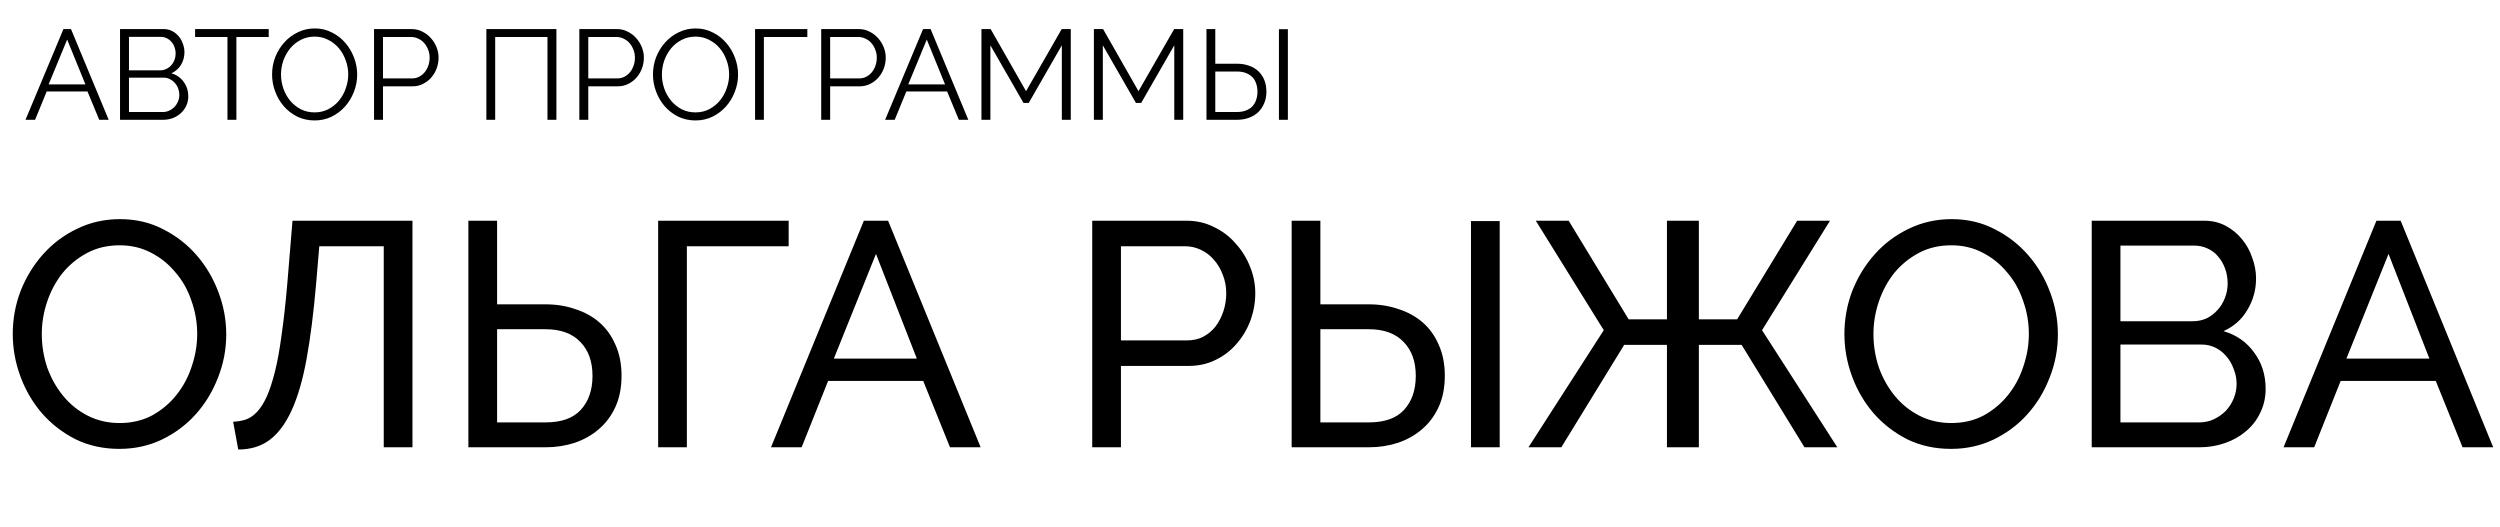
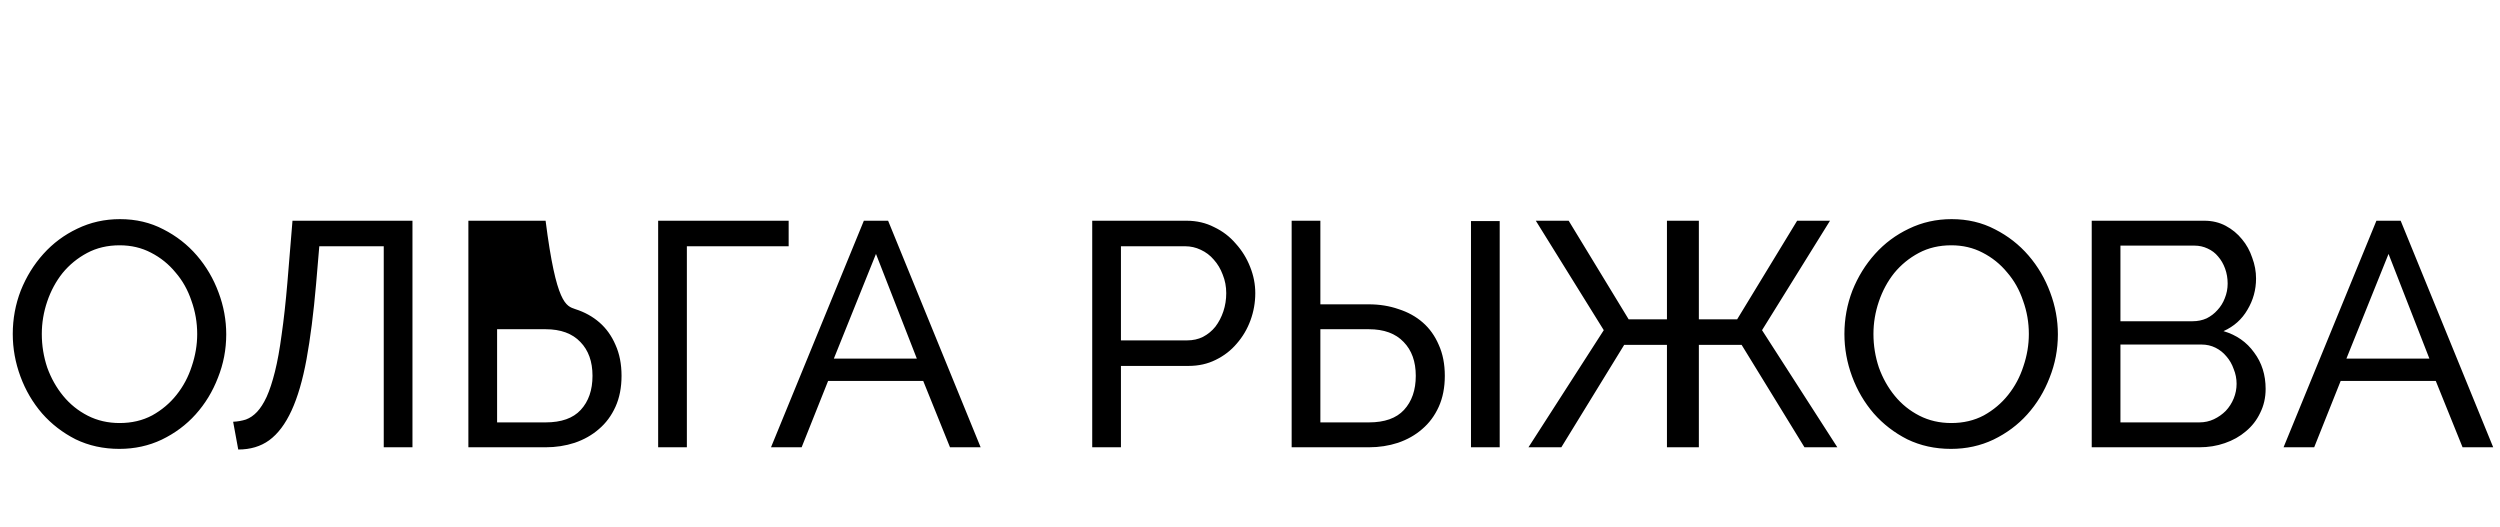
<svg xmlns="http://www.w3.org/2000/svg" width="626" height="132" viewBox="0 0 626 132" fill="none">
-   <path d="M15.888 7.28H17.776L27.216 30H24.848L21.904 22.896H11.696L8.784 30H6.384L15.888 7.28ZM21.392 21.136L16.816 9.904L12.176 21.136H21.392ZM47.145 24.144C47.145 24.997 46.974 25.787 46.633 26.512C46.292 27.216 45.833 27.835 45.257 28.368C44.681 28.88 44.009 29.285 43.241 29.584C42.473 29.861 41.652 30 40.777 30H30.057V7.28H41.001C41.79 7.28 42.505 7.451 43.145 7.792C43.785 8.133 44.329 8.581 44.777 9.136C45.225 9.669 45.566 10.288 45.801 10.992C46.057 11.675 46.185 12.368 46.185 13.072C46.185 14.224 45.897 15.28 45.321 16.24C44.745 17.179 43.945 17.883 42.921 18.352C44.222 18.736 45.246 19.451 45.993 20.496C46.761 21.541 47.145 22.757 47.145 24.144ZM44.905 23.76C44.905 23.205 44.809 22.672 44.617 22.16C44.425 21.627 44.148 21.168 43.785 20.784C43.444 20.379 43.028 20.059 42.537 19.824C42.068 19.568 41.556 19.44 41.001 19.44H32.297V28.048H40.777C41.353 28.048 41.886 27.931 42.377 27.696C42.889 27.461 43.326 27.152 43.689 26.768C44.073 26.363 44.372 25.904 44.585 25.392C44.798 24.859 44.905 24.315 44.905 23.76ZM32.297 9.232V17.616H40.105C40.66 17.616 41.172 17.499 41.641 17.264C42.132 17.029 42.548 16.72 42.889 16.336C43.23 15.952 43.497 15.515 43.689 15.024C43.881 14.512 43.977 13.979 43.977 13.424C43.977 12.848 43.881 12.304 43.689 11.792C43.518 11.28 43.262 10.843 42.921 10.48C42.601 10.096 42.217 9.797 41.769 9.584C41.321 9.349 40.83 9.232 40.297 9.232H32.297ZM67.288 9.264H59.193V30H56.953V9.264H48.856V7.28H67.288V9.264ZM78.782 30.16C77.203 30.16 75.753 29.84 74.43 29.2C73.129 28.539 72.009 27.675 71.07 26.608C70.131 25.52 69.406 24.283 68.894 22.896C68.382 21.509 68.126 20.091 68.126 18.64C68.126 17.125 68.393 15.675 68.926 14.288C69.481 12.901 70.238 11.675 71.198 10.608C72.158 9.541 73.289 8.699 74.59 8.08C75.891 7.44 77.299 7.12 78.814 7.12C80.393 7.12 81.833 7.461 83.134 8.144C84.457 8.805 85.577 9.68 86.494 10.768C87.433 11.856 88.158 13.093 88.67 14.48C89.182 15.845 89.438 17.243 89.438 18.672C89.438 20.187 89.161 21.637 88.606 23.024C88.073 24.411 87.326 25.637 86.366 26.704C85.427 27.749 84.307 28.592 83.006 29.232C81.705 29.851 80.297 30.16 78.782 30.16ZM70.366 18.64C70.366 19.877 70.569 21.072 70.974 22.224C71.379 23.355 71.955 24.368 72.702 25.264C73.449 26.139 74.334 26.843 75.358 27.376C76.382 27.888 77.523 28.144 78.782 28.144C80.062 28.144 81.225 27.867 82.27 27.312C83.315 26.757 84.201 26.032 84.926 25.136C85.651 24.24 86.206 23.227 86.59 22.096C86.995 20.965 87.198 19.813 87.198 18.64C87.198 17.403 86.985 16.219 86.558 15.088C86.153 13.936 85.577 12.923 84.83 12.048C84.083 11.173 83.198 10.48 82.174 9.968C81.15 9.435 80.019 9.168 78.782 9.168C77.502 9.168 76.339 9.445 75.294 10C74.249 10.533 73.363 11.248 72.638 12.144C71.913 13.04 71.347 14.053 70.942 15.184C70.558 16.315 70.366 17.467 70.366 18.64ZM93.661 30V7.28H103.069C104.051 7.28 104.947 7.493 105.757 7.92C106.589 8.325 107.304 8.869 107.901 9.552C108.499 10.213 108.968 10.971 109.309 11.824C109.651 12.677 109.821 13.541 109.821 14.416C109.821 15.355 109.661 16.261 109.341 17.136C109.021 17.989 108.573 18.747 107.997 19.408C107.421 20.069 106.728 20.603 105.917 21.008C105.128 21.413 104.243 21.616 103.261 21.616H95.901V30H93.661ZM95.901 19.632H103.165C103.827 19.632 104.424 19.493 104.957 19.216C105.512 18.917 105.981 18.533 106.365 18.064C106.749 17.573 107.048 17.019 107.261 16.4C107.475 15.76 107.581 15.099 107.581 14.416C107.581 13.712 107.453 13.051 107.197 12.432C106.963 11.792 106.632 11.237 106.205 10.768C105.8 10.299 105.309 9.936 104.733 9.68C104.179 9.403 103.592 9.264 102.973 9.264H95.901V19.632ZM121.787 7.28H139.323V30H137.083V9.264H123.995V30H121.787V7.28ZM145.068 30V7.28H154.476C155.457 7.28 156.353 7.493 157.164 7.92C157.996 8.325 158.71 8.869 159.308 9.552C159.905 10.213 160.374 10.971 160.716 11.824C161.057 12.677 161.228 13.541 161.228 14.416C161.228 15.355 161.068 16.261 160.748 17.136C160.428 17.989 159.98 18.747 159.404 19.408C158.828 20.069 158.134 20.603 157.324 21.008C156.534 21.413 155.649 21.616 154.668 21.616H147.308V30H145.068ZM147.308 19.632H154.572C155.233 19.632 155.83 19.493 156.364 19.216C156.918 18.917 157.388 18.533 157.772 18.064C158.156 17.573 158.454 17.019 158.668 16.4C158.881 15.76 158.988 15.099 158.988 14.416C158.988 13.712 158.86 13.051 158.604 12.432C158.369 11.792 158.038 11.237 157.612 10.768C157.206 10.299 156.716 9.936 156.14 9.68C155.585 9.403 154.998 9.264 154.38 9.264H147.308V19.632ZM174.157 30.16C172.578 30.16 171.128 29.84 169.805 29.2C168.504 28.539 167.384 27.675 166.445 26.608C165.506 25.52 164.781 24.283 164.269 22.896C163.757 21.509 163.501 20.091 163.501 18.64C163.501 17.125 163.768 15.675 164.301 14.288C164.856 12.901 165.613 11.675 166.573 10.608C167.533 9.541 168.664 8.699 169.965 8.08C171.266 7.44 172.674 7.12 174.189 7.12C175.768 7.12 177.208 7.461 178.509 8.144C179.832 8.805 180.952 9.68 181.869 10.768C182.808 11.856 183.533 13.093 184.045 14.48C184.557 15.845 184.813 17.243 184.813 18.672C184.813 20.187 184.536 21.637 183.981 23.024C183.448 24.411 182.701 25.637 181.741 26.704C180.802 27.749 179.682 28.592 178.381 29.232C177.08 29.851 175.672 30.16 174.157 30.16ZM165.741 18.64C165.741 19.877 165.944 21.072 166.349 22.224C166.754 23.355 167.33 24.368 168.077 25.264C168.824 26.139 169.709 26.843 170.733 27.376C171.757 27.888 172.898 28.144 174.157 28.144C175.437 28.144 176.6 27.867 177.645 27.312C178.69 26.757 179.576 26.032 180.301 25.136C181.026 24.24 181.581 23.227 181.965 22.096C182.37 20.965 182.573 19.813 182.573 18.64C182.573 17.403 182.36 16.219 181.933 15.088C181.528 13.936 180.952 12.923 180.205 12.048C179.458 11.173 178.573 10.48 177.549 9.968C176.525 9.435 175.394 9.168 174.157 9.168C172.877 9.168 171.714 9.445 170.669 10C169.624 10.533 168.738 11.248 168.013 12.144C167.288 13.04 166.722 14.053 166.317 15.184C165.933 16.315 165.741 17.467 165.741 18.64ZM202.156 9.264H191.276V30H189.068V7.28H202.156V9.264ZM205.63 30V7.28H215.038C216.019 7.28 216.915 7.493 217.726 7.92C218.558 8.325 219.273 8.869 219.87 9.552C220.467 10.213 220.937 10.971 221.278 11.824C221.619 12.677 221.79 13.541 221.79 14.416C221.79 15.355 221.63 16.261 221.31 17.136C220.99 17.989 220.542 18.747 219.966 19.408C219.39 20.069 218.697 20.603 217.886 21.008C217.097 21.413 216.211 21.616 215.23 21.616H207.87V30H205.63ZM207.87 19.632H215.134C215.795 19.632 216.393 19.493 216.926 19.216C217.481 18.917 217.95 18.533 218.334 18.064C218.718 17.573 219.017 17.019 219.23 16.4C219.443 15.76 219.55 15.099 219.55 14.416C219.55 13.712 219.422 13.051 219.166 12.432C218.931 11.792 218.601 11.237 218.174 10.768C217.769 10.299 217.278 9.936 216.702 9.68C216.147 9.403 215.561 9.264 214.942 9.264H207.87V19.632ZM231.138 7.28H233.026L242.466 30H240.098L237.154 22.896H226.946L224.034 30H221.634L231.138 7.28ZM236.642 21.136L232.066 9.904L227.426 21.136H236.642ZM265.883 30V11.344L257.595 25.776H256.283L247.995 11.344V30H245.755V7.28H248.059L256.923 22.832L265.851 7.28H268.123V30H265.883ZM294.039 30V11.344L285.751 25.776H284.439L276.151 11.344V30H273.911V7.28H276.215L285.079 22.832L294.007 7.28H296.279V30H294.039ZM302.1 7.28H304.308V15.952H309.684C310.793 15.952 311.796 16.112 312.692 16.432C313.609 16.731 314.388 17.179 315.028 17.776C315.689 18.373 316.201 19.109 316.564 19.984C316.926 20.859 317.108 21.851 317.108 22.96C317.108 24.048 316.916 25.029 316.532 25.904C316.169 26.779 315.657 27.525 314.996 28.144C314.356 28.741 313.577 29.2 312.66 29.52C311.764 29.84 310.772 30 309.684 30H302.1V7.28ZM304.308 28.048H309.684C310.58 28.048 311.348 27.92 311.988 27.664C312.649 27.408 313.193 27.056 313.62 26.608C314.046 26.139 314.356 25.595 314.548 24.976C314.761 24.357 314.868 23.685 314.868 22.96C314.868 22.235 314.761 21.563 314.548 20.944C314.356 20.325 314.046 19.792 313.62 19.344C313.193 18.896 312.649 18.544 311.988 18.288C311.348 18.032 310.58 17.904 309.684 17.904H304.308V28.048ZM320.244 30V7.312H322.484V30H320.244Z" fill="black" />
-   <path d="M29.883 112.4C25.888 112.4 22.239 111.601 18.936 110.002C15.687 108.351 12.89 106.194 10.547 103.531C8.203 100.814 6.392 97.725 5.114 94.262C3.835 90.8 3.196 87.258 3.196 83.635C3.196 79.854 3.862 76.231 5.194 72.769C6.578 69.307 8.469 66.244 10.866 63.581C13.263 60.917 16.087 58.813 19.336 57.269C22.638 55.67 26.207 54.871 30.042 54.871C34.037 54.871 37.66 55.724 40.909 57.428C44.158 59.08 46.955 61.264 49.298 63.98C51.642 66.697 53.453 69.786 54.731 73.249C56.01 76.658 56.649 80.147 56.649 83.715C56.649 87.497 55.957 91.12 54.572 94.582C53.24 98.044 51.376 101.107 48.979 103.77C46.635 106.38 43.812 108.484 40.509 110.082C37.26 111.627 33.718 112.4 29.883 112.4ZM10.467 83.635C10.467 86.512 10.92 89.308 11.825 92.025C12.784 94.688 14.116 97.059 15.82 99.136C17.525 101.213 19.576 102.865 21.973 104.09C24.369 105.315 27.033 105.928 29.962 105.928C32.999 105.928 35.715 105.288 38.112 104.01C40.509 102.678 42.533 100.974 44.185 98.896C45.889 96.766 47.168 94.369 48.02 91.705C48.925 89.042 49.378 86.352 49.378 83.635C49.378 80.759 48.899 77.989 47.94 75.326C47.035 72.609 45.703 70.239 43.945 68.215C42.24 66.137 40.19 64.486 37.793 63.261C35.449 62.036 32.839 61.423 29.962 61.423C26.926 61.423 24.21 62.062 21.813 63.341C19.416 64.619 17.365 66.297 15.66 68.375C14.009 70.452 12.731 72.822 11.825 75.486C10.92 78.149 10.467 80.866 10.467 83.635ZM79.152 71.091C78.512 78.442 77.713 84.728 76.755 89.948C75.796 95.168 74.544 99.456 72.999 102.811C71.454 106.167 69.59 108.644 67.406 110.242C65.276 111.787 62.692 112.559 59.656 112.559L58.378 105.608C59.496 105.555 60.562 105.368 61.574 105.049C62.586 104.676 63.518 104.037 64.37 103.131C65.222 102.226 66.021 100.974 66.767 99.376C67.513 97.725 68.205 95.621 68.844 93.064C69.484 90.507 70.043 87.417 70.522 83.795C71.055 80.12 71.534 75.779 71.961 70.772L73.239 55.271H103.281V112H96.09V61.663H79.951L79.152 71.091ZM117.282 55.271H124.473V76.205H136.618C139.281 76.205 141.758 76.604 144.048 77.403C146.392 78.149 148.416 79.268 150.121 80.759C151.825 82.251 153.157 84.115 154.116 86.352C155.128 88.589 155.634 91.173 155.634 94.102C155.634 97.032 155.128 99.615 154.116 101.853C153.104 104.09 151.719 105.954 149.961 107.446C148.257 108.937 146.232 110.082 143.889 110.881C141.598 111.627 139.175 112 136.618 112H117.282V55.271ZM124.473 105.768H136.618C140.56 105.768 143.489 104.729 145.407 102.652C147.378 100.521 148.363 97.671 148.363 94.102C148.363 90.534 147.351 87.71 145.327 85.633C143.303 83.502 140.4 82.437 136.618 82.437H124.473V105.768ZM197.48 61.663H171.992V112H164.801V55.271H197.48V61.663ZM216.309 55.271H222.382L245.553 112H237.882L231.171 95.381H207.36L200.729 112H193.058L216.309 55.271ZM229.573 89.788L219.345 63.581L208.799 89.788H229.573ZM273.493 112V55.271H297.143C299.647 55.271 301.937 55.804 304.015 56.869C306.145 57.881 307.956 59.266 309.448 61.024C310.992 62.728 312.191 64.673 313.043 66.856C313.895 68.987 314.322 71.171 314.322 73.408C314.322 75.752 313.922 78.016 313.123 80.2C312.324 82.384 311.179 84.328 309.687 86.032C308.249 87.737 306.491 89.095 304.414 90.107C302.39 91.12 300.126 91.626 297.623 91.626H280.684V112H273.493ZM280.684 85.234H297.223C298.714 85.234 300.046 84.941 301.218 84.355C302.443 83.715 303.482 82.863 304.334 81.798C305.186 80.679 305.852 79.401 306.332 77.963C306.811 76.524 307.051 75.006 307.051 73.408C307.051 71.757 306.758 70.212 306.172 68.774C305.639 67.336 304.893 66.084 303.935 65.019C303.029 63.953 301.937 63.128 300.659 62.542C299.434 61.956 298.129 61.663 296.744 61.663H280.684V85.234ZM323.43 55.271H330.621V76.205H342.766C345.429 76.205 347.906 76.604 350.197 77.403C352.54 78.149 354.565 79.268 356.269 80.759C357.974 82.251 359.305 84.115 360.264 86.352C361.276 88.589 361.782 91.173 361.782 94.102C361.782 97.032 361.276 99.615 360.264 101.853C359.252 104.09 357.867 105.954 356.109 107.446C354.405 108.937 352.381 110.082 350.037 110.881C347.746 111.627 345.323 112 342.766 112H323.43V55.271ZM330.621 105.768H342.766C346.708 105.768 349.637 104.729 351.555 102.652C353.526 100.521 354.511 97.671 354.511 94.102C354.511 90.534 353.499 87.71 351.475 85.633C349.451 83.502 346.548 82.437 342.766 82.437H330.621V105.768ZM368.334 112V55.351H375.525V112H368.334ZM401.584 82.677L384.566 55.271H392.795L407.816 79.96H417.404V55.271H425.394V79.96H434.982L450.004 55.271H458.233L441.215 82.677L460.071 112H451.841L436.101 86.352H425.394V112H417.404V86.352H406.698L390.958 112H382.728L401.584 82.677ZM488.527 112.4C484.532 112.4 480.884 111.601 477.581 110.002C474.332 108.351 471.535 106.194 469.192 103.531C466.848 100.814 465.037 97.725 463.758 94.262C462.48 90.8 461.841 87.258 461.841 83.635C461.841 79.854 462.507 76.231 463.838 72.769C465.223 69.307 467.114 66.244 469.511 63.581C471.908 60.917 474.731 58.813 477.981 57.269C481.283 55.67 484.852 54.871 488.687 54.871C492.682 54.871 496.304 55.724 499.554 57.428C502.803 59.08 505.599 61.264 507.943 63.98C510.287 66.697 512.098 69.786 513.376 73.249C514.655 76.658 515.294 80.147 515.294 83.715C515.294 87.497 514.601 91.12 513.216 94.582C511.885 98.044 510.02 101.107 507.623 103.77C505.28 106.38 502.457 108.484 499.154 110.082C495.905 111.627 492.363 112.4 488.527 112.4ZM469.112 83.635C469.112 86.512 469.564 89.308 470.47 92.025C471.429 94.688 472.76 97.059 474.465 99.136C476.169 101.213 478.22 102.865 480.617 104.09C483.014 105.315 485.678 105.928 488.607 105.928C491.643 105.928 494.36 105.288 496.757 104.01C499.154 102.678 501.178 100.974 502.829 98.896C504.534 96.766 505.812 94.369 506.665 91.705C507.57 89.042 508.023 86.352 508.023 83.635C508.023 80.759 507.544 77.989 506.585 75.326C505.679 72.609 504.348 70.239 502.59 68.215C500.885 66.137 498.834 64.486 496.437 63.261C494.094 62.036 491.484 61.423 488.607 61.423C485.571 61.423 482.854 62.062 480.457 63.341C478.06 64.619 476.01 66.297 474.305 68.375C472.654 70.452 471.375 72.822 470.47 75.486C469.564 78.149 469.112 80.866 469.112 83.635ZM567.313 97.378C567.313 99.562 566.86 101.56 565.954 103.371C565.102 105.182 563.903 106.727 562.359 108.005C560.867 109.283 559.109 110.269 557.085 110.961C555.114 111.654 552.984 112 550.693 112H523.767V55.271H551.972C553.943 55.271 555.727 55.697 557.325 56.549C558.923 57.402 560.281 58.52 561.4 59.905C562.518 61.237 563.371 62.782 563.957 64.539C564.596 66.244 564.915 67.975 564.915 69.733C564.915 72.556 564.196 75.166 562.758 77.563C561.373 79.96 559.376 81.745 556.766 82.916C560.015 83.875 562.572 85.66 564.436 88.27C566.354 90.826 567.313 93.863 567.313 97.378ZM560.042 96.1C560.042 94.822 559.802 93.596 559.322 92.424C558.896 91.199 558.284 90.134 557.485 89.228C556.739 88.323 555.834 87.604 554.768 87.071C553.703 86.538 552.531 86.272 551.253 86.272H530.958V105.768H550.693C552.025 105.768 553.25 105.501 554.369 104.969C555.487 104.436 556.473 103.744 557.325 102.891C558.177 101.986 558.843 100.947 559.322 99.775C559.802 98.603 560.042 97.378 560.042 96.1ZM530.958 61.503V80.439H549.015C550.294 80.439 551.466 80.2 552.531 79.72C553.596 79.188 554.502 78.495 555.248 77.643C556.047 76.791 556.659 75.805 557.085 74.687C557.565 73.515 557.804 72.29 557.804 71.011C557.804 69.68 557.591 68.428 557.165 67.256C556.739 66.084 556.153 65.072 555.407 64.22C554.715 63.367 553.836 62.702 552.771 62.222C551.759 61.743 550.667 61.503 549.495 61.503H530.958ZM595.054 55.271H601.126L624.297 112H616.627L609.915 95.381H586.105L579.473 112H571.803L595.054 55.271ZM608.317 89.788L598.09 63.581L587.543 89.788H608.317Z" fill="black" />
+   <path d="M29.883 112.4C25.888 112.4 22.239 111.601 18.936 110.002C15.687 108.351 12.89 106.194 10.547 103.531C8.203 100.814 6.392 97.725 5.114 94.262C3.835 90.8 3.196 87.258 3.196 83.635C3.196 79.854 3.862 76.231 5.194 72.769C6.578 69.307 8.469 66.244 10.866 63.581C13.263 60.917 16.087 58.813 19.336 57.269C22.638 55.67 26.207 54.871 30.042 54.871C34.037 54.871 37.66 55.724 40.909 57.428C44.158 59.08 46.955 61.264 49.298 63.98C51.642 66.697 53.453 69.786 54.731 73.249C56.01 76.658 56.649 80.147 56.649 83.715C56.649 87.497 55.957 91.12 54.572 94.582C53.24 98.044 51.376 101.107 48.979 103.77C46.635 106.38 43.812 108.484 40.509 110.082C37.26 111.627 33.718 112.4 29.883 112.4ZM10.467 83.635C10.467 86.512 10.92 89.308 11.825 92.025C12.784 94.688 14.116 97.059 15.82 99.136C17.525 101.213 19.576 102.865 21.973 104.09C24.369 105.315 27.033 105.928 29.962 105.928C32.999 105.928 35.715 105.288 38.112 104.01C40.509 102.678 42.533 100.974 44.185 98.896C45.889 96.766 47.168 94.369 48.02 91.705C48.925 89.042 49.378 86.352 49.378 83.635C49.378 80.759 48.899 77.989 47.94 75.326C47.035 72.609 45.703 70.239 43.945 68.215C42.24 66.137 40.19 64.486 37.793 63.261C35.449 62.036 32.839 61.423 29.962 61.423C26.926 61.423 24.21 62.062 21.813 63.341C19.416 64.619 17.365 66.297 15.66 68.375C14.009 70.452 12.731 72.822 11.825 75.486C10.92 78.149 10.467 80.866 10.467 83.635ZM79.152 71.091C78.512 78.442 77.713 84.728 76.755 89.948C75.796 95.168 74.544 99.456 72.999 102.811C71.454 106.167 69.59 108.644 67.406 110.242C65.276 111.787 62.692 112.559 59.656 112.559L58.378 105.608C59.496 105.555 60.562 105.368 61.574 105.049C62.586 104.676 63.518 104.037 64.37 103.131C65.222 102.226 66.021 100.974 66.767 99.376C67.513 97.725 68.205 95.621 68.844 93.064C69.484 90.507 70.043 87.417 70.522 83.795C71.055 80.12 71.534 75.779 71.961 70.772L73.239 55.271H103.281V112H96.09V61.663H79.951L79.152 71.091ZM117.282 55.271H124.473H136.618C139.281 76.205 141.758 76.604 144.048 77.403C146.392 78.149 148.416 79.268 150.121 80.759C151.825 82.251 153.157 84.115 154.116 86.352C155.128 88.589 155.634 91.173 155.634 94.102C155.634 97.032 155.128 99.615 154.116 101.853C153.104 104.09 151.719 105.954 149.961 107.446C148.257 108.937 146.232 110.082 143.889 110.881C141.598 111.627 139.175 112 136.618 112H117.282V55.271ZM124.473 105.768H136.618C140.56 105.768 143.489 104.729 145.407 102.652C147.378 100.521 148.363 97.671 148.363 94.102C148.363 90.534 147.351 87.71 145.327 85.633C143.303 83.502 140.4 82.437 136.618 82.437H124.473V105.768ZM197.48 61.663H171.992V112H164.801V55.271H197.48V61.663ZM216.309 55.271H222.382L245.553 112H237.882L231.171 95.381H207.36L200.729 112H193.058L216.309 55.271ZM229.573 89.788L219.345 63.581L208.799 89.788H229.573ZM273.493 112V55.271H297.143C299.647 55.271 301.937 55.804 304.015 56.869C306.145 57.881 307.956 59.266 309.448 61.024C310.992 62.728 312.191 64.673 313.043 66.856C313.895 68.987 314.322 71.171 314.322 73.408C314.322 75.752 313.922 78.016 313.123 80.2C312.324 82.384 311.179 84.328 309.687 86.032C308.249 87.737 306.491 89.095 304.414 90.107C302.39 91.12 300.126 91.626 297.623 91.626H280.684V112H273.493ZM280.684 85.234H297.223C298.714 85.234 300.046 84.941 301.218 84.355C302.443 83.715 303.482 82.863 304.334 81.798C305.186 80.679 305.852 79.401 306.332 77.963C306.811 76.524 307.051 75.006 307.051 73.408C307.051 71.757 306.758 70.212 306.172 68.774C305.639 67.336 304.893 66.084 303.935 65.019C303.029 63.953 301.937 63.128 300.659 62.542C299.434 61.956 298.129 61.663 296.744 61.663H280.684V85.234ZM323.43 55.271H330.621V76.205H342.766C345.429 76.205 347.906 76.604 350.197 77.403C352.54 78.149 354.565 79.268 356.269 80.759C357.974 82.251 359.305 84.115 360.264 86.352C361.276 88.589 361.782 91.173 361.782 94.102C361.782 97.032 361.276 99.615 360.264 101.853C359.252 104.09 357.867 105.954 356.109 107.446C354.405 108.937 352.381 110.082 350.037 110.881C347.746 111.627 345.323 112 342.766 112H323.43V55.271ZM330.621 105.768H342.766C346.708 105.768 349.637 104.729 351.555 102.652C353.526 100.521 354.511 97.671 354.511 94.102C354.511 90.534 353.499 87.71 351.475 85.633C349.451 83.502 346.548 82.437 342.766 82.437H330.621V105.768ZM368.334 112V55.351H375.525V112H368.334ZM401.584 82.677L384.566 55.271H392.795L407.816 79.96H417.404V55.271H425.394V79.96H434.982L450.004 55.271H458.233L441.215 82.677L460.071 112H451.841L436.101 86.352H425.394V112H417.404V86.352H406.698L390.958 112H382.728L401.584 82.677ZM488.527 112.4C484.532 112.4 480.884 111.601 477.581 110.002C474.332 108.351 471.535 106.194 469.192 103.531C466.848 100.814 465.037 97.725 463.758 94.262C462.48 90.8 461.841 87.258 461.841 83.635C461.841 79.854 462.507 76.231 463.838 72.769C465.223 69.307 467.114 66.244 469.511 63.581C471.908 60.917 474.731 58.813 477.981 57.269C481.283 55.67 484.852 54.871 488.687 54.871C492.682 54.871 496.304 55.724 499.554 57.428C502.803 59.08 505.599 61.264 507.943 63.98C510.287 66.697 512.098 69.786 513.376 73.249C514.655 76.658 515.294 80.147 515.294 83.715C515.294 87.497 514.601 91.12 513.216 94.582C511.885 98.044 510.02 101.107 507.623 103.77C505.28 106.38 502.457 108.484 499.154 110.082C495.905 111.627 492.363 112.4 488.527 112.4ZM469.112 83.635C469.112 86.512 469.564 89.308 470.47 92.025C471.429 94.688 472.76 97.059 474.465 99.136C476.169 101.213 478.22 102.865 480.617 104.09C483.014 105.315 485.678 105.928 488.607 105.928C491.643 105.928 494.36 105.288 496.757 104.01C499.154 102.678 501.178 100.974 502.829 98.896C504.534 96.766 505.812 94.369 506.665 91.705C507.57 89.042 508.023 86.352 508.023 83.635C508.023 80.759 507.544 77.989 506.585 75.326C505.679 72.609 504.348 70.239 502.59 68.215C500.885 66.137 498.834 64.486 496.437 63.261C494.094 62.036 491.484 61.423 488.607 61.423C485.571 61.423 482.854 62.062 480.457 63.341C478.06 64.619 476.01 66.297 474.305 68.375C472.654 70.452 471.375 72.822 470.47 75.486C469.564 78.149 469.112 80.866 469.112 83.635ZM567.313 97.378C567.313 99.562 566.86 101.56 565.954 103.371C565.102 105.182 563.903 106.727 562.359 108.005C560.867 109.283 559.109 110.269 557.085 110.961C555.114 111.654 552.984 112 550.693 112H523.767V55.271H551.972C553.943 55.271 555.727 55.697 557.325 56.549C558.923 57.402 560.281 58.52 561.4 59.905C562.518 61.237 563.371 62.782 563.957 64.539C564.596 66.244 564.915 67.975 564.915 69.733C564.915 72.556 564.196 75.166 562.758 77.563C561.373 79.96 559.376 81.745 556.766 82.916C560.015 83.875 562.572 85.66 564.436 88.27C566.354 90.826 567.313 93.863 567.313 97.378ZM560.042 96.1C560.042 94.822 559.802 93.596 559.322 92.424C558.896 91.199 558.284 90.134 557.485 89.228C556.739 88.323 555.834 87.604 554.768 87.071C553.703 86.538 552.531 86.272 551.253 86.272H530.958V105.768H550.693C552.025 105.768 553.25 105.501 554.369 104.969C555.487 104.436 556.473 103.744 557.325 102.891C558.177 101.986 558.843 100.947 559.322 99.775C559.802 98.603 560.042 97.378 560.042 96.1ZM530.958 61.503V80.439H549.015C550.294 80.439 551.466 80.2 552.531 79.72C553.596 79.188 554.502 78.495 555.248 77.643C556.047 76.791 556.659 75.805 557.085 74.687C557.565 73.515 557.804 72.29 557.804 71.011C557.804 69.68 557.591 68.428 557.165 67.256C556.739 66.084 556.153 65.072 555.407 64.22C554.715 63.367 553.836 62.702 552.771 62.222C551.759 61.743 550.667 61.503 549.495 61.503H530.958ZM595.054 55.271H601.126L624.297 112H616.627L609.915 95.381H586.105L579.473 112H571.803L595.054 55.271ZM608.317 89.788L598.09 63.581L587.543 89.788H608.317Z" fill="black" />
</svg>